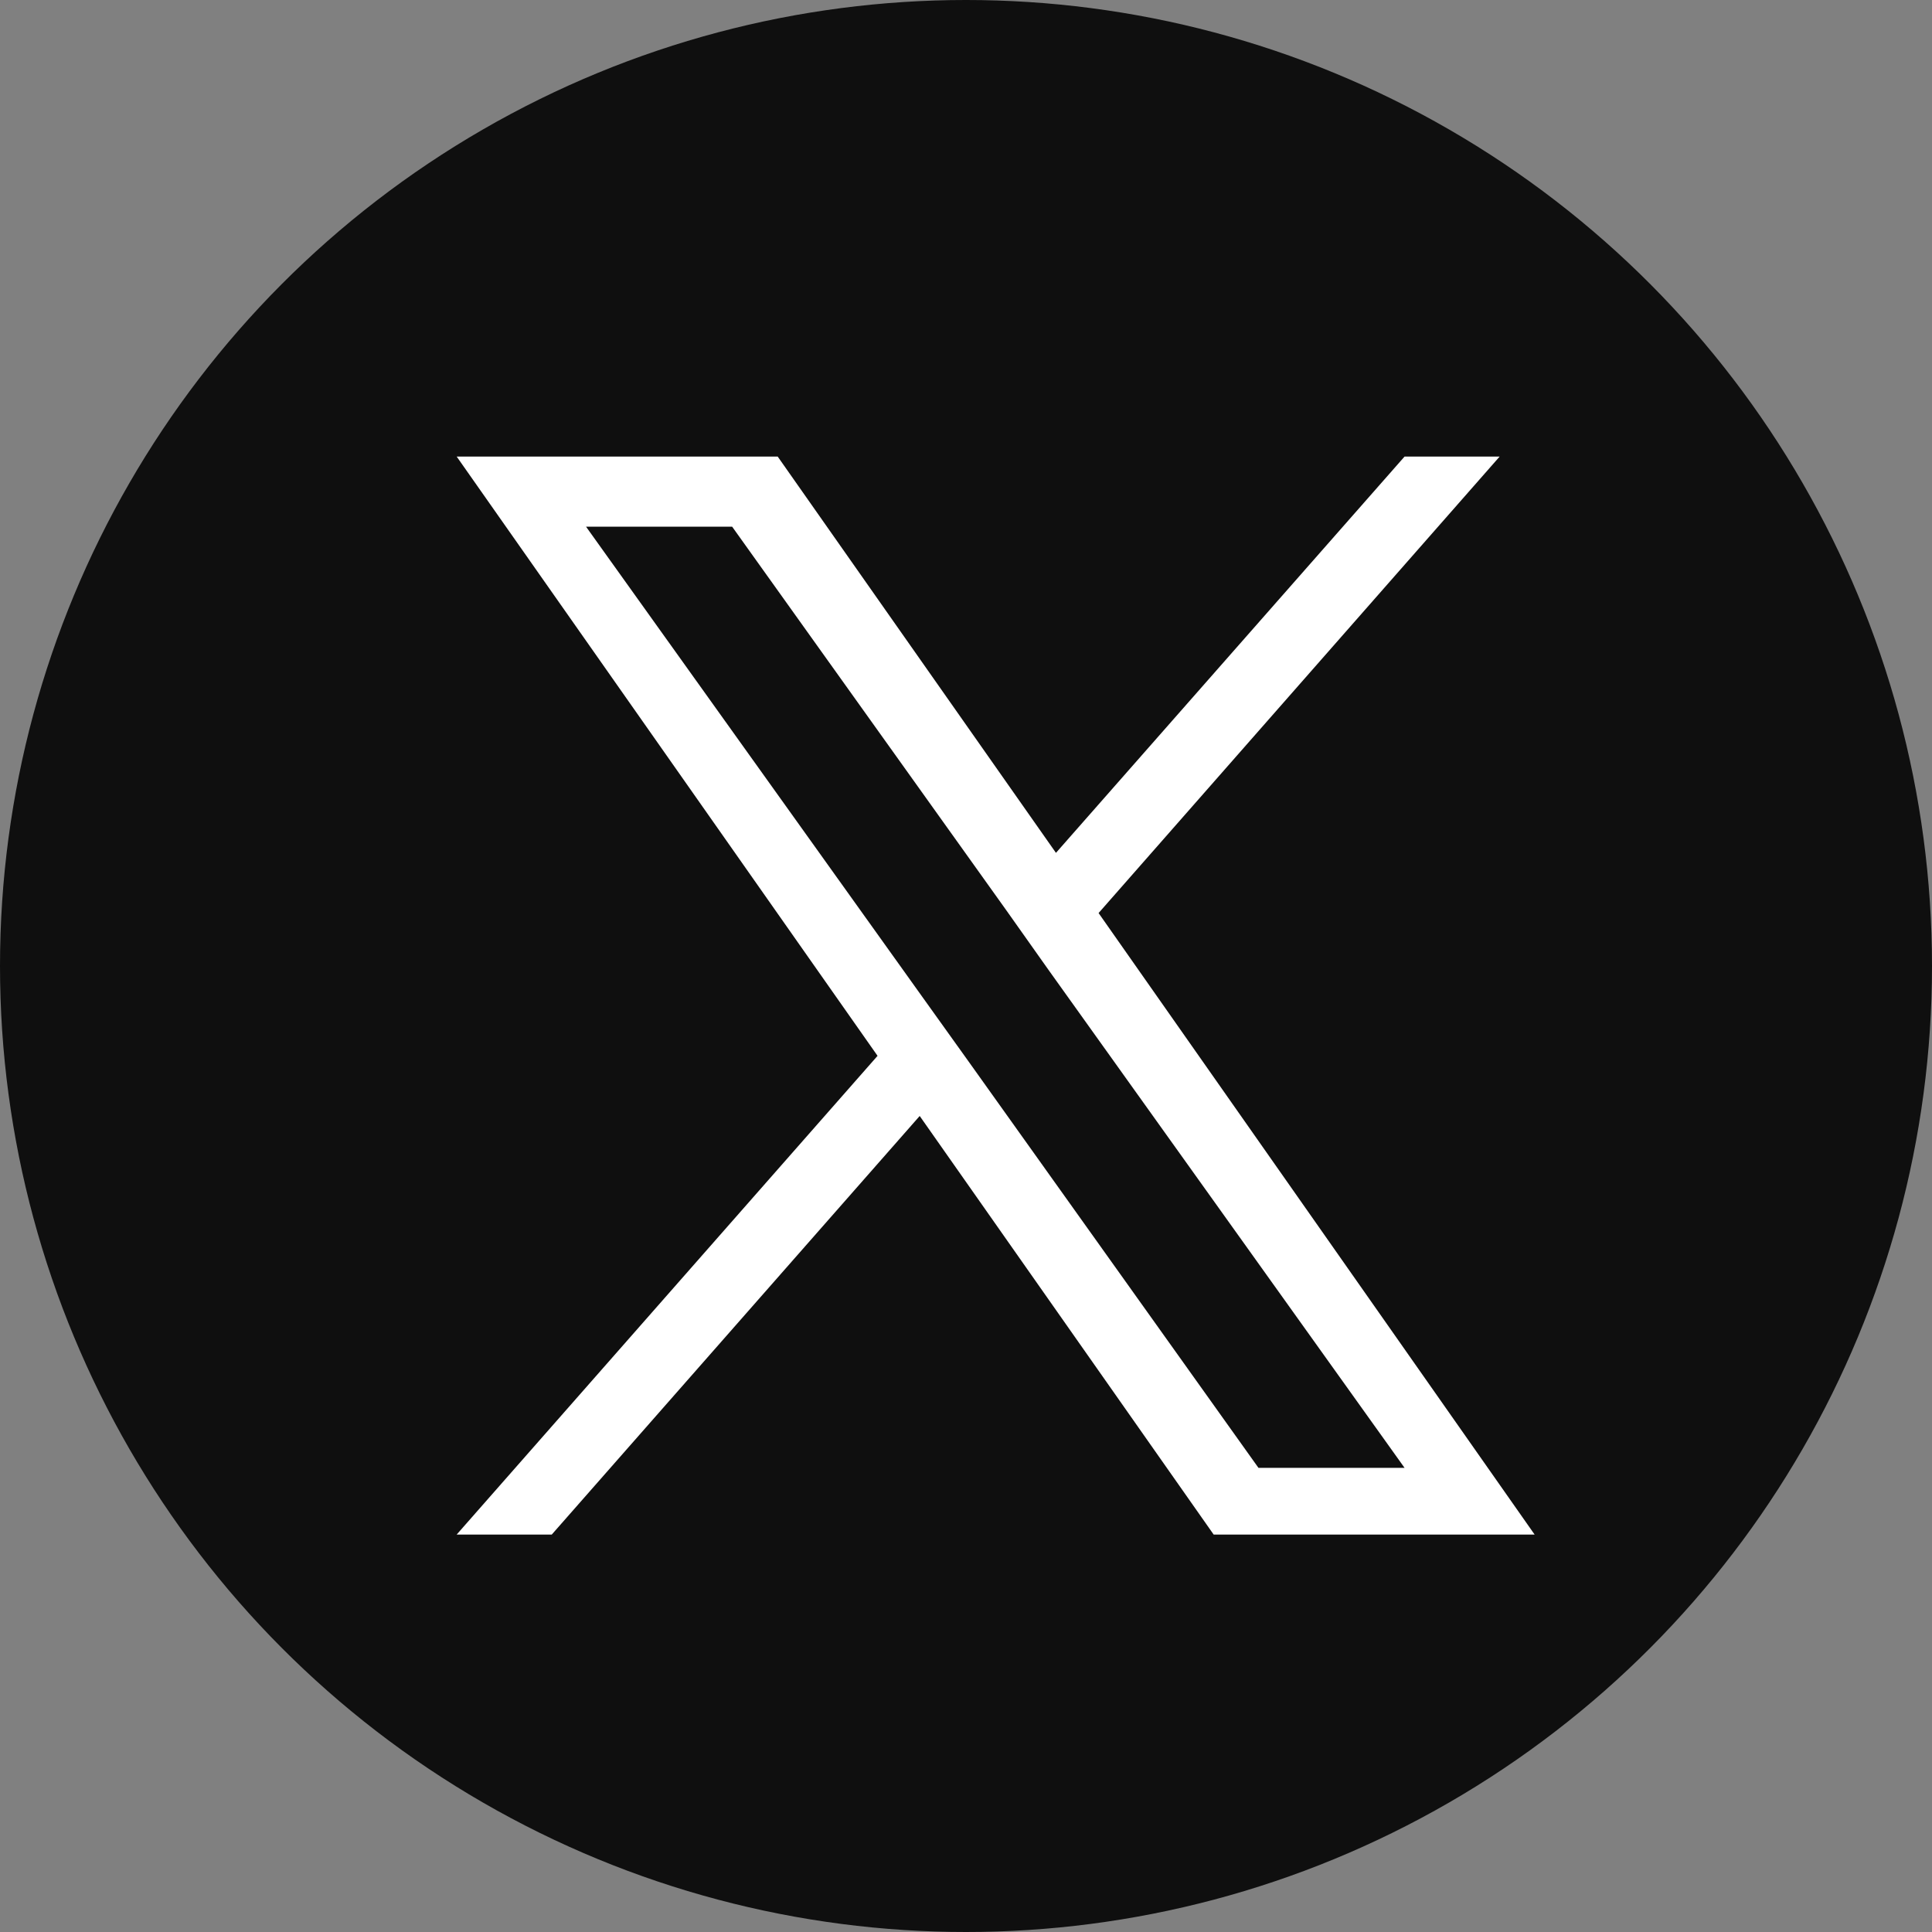
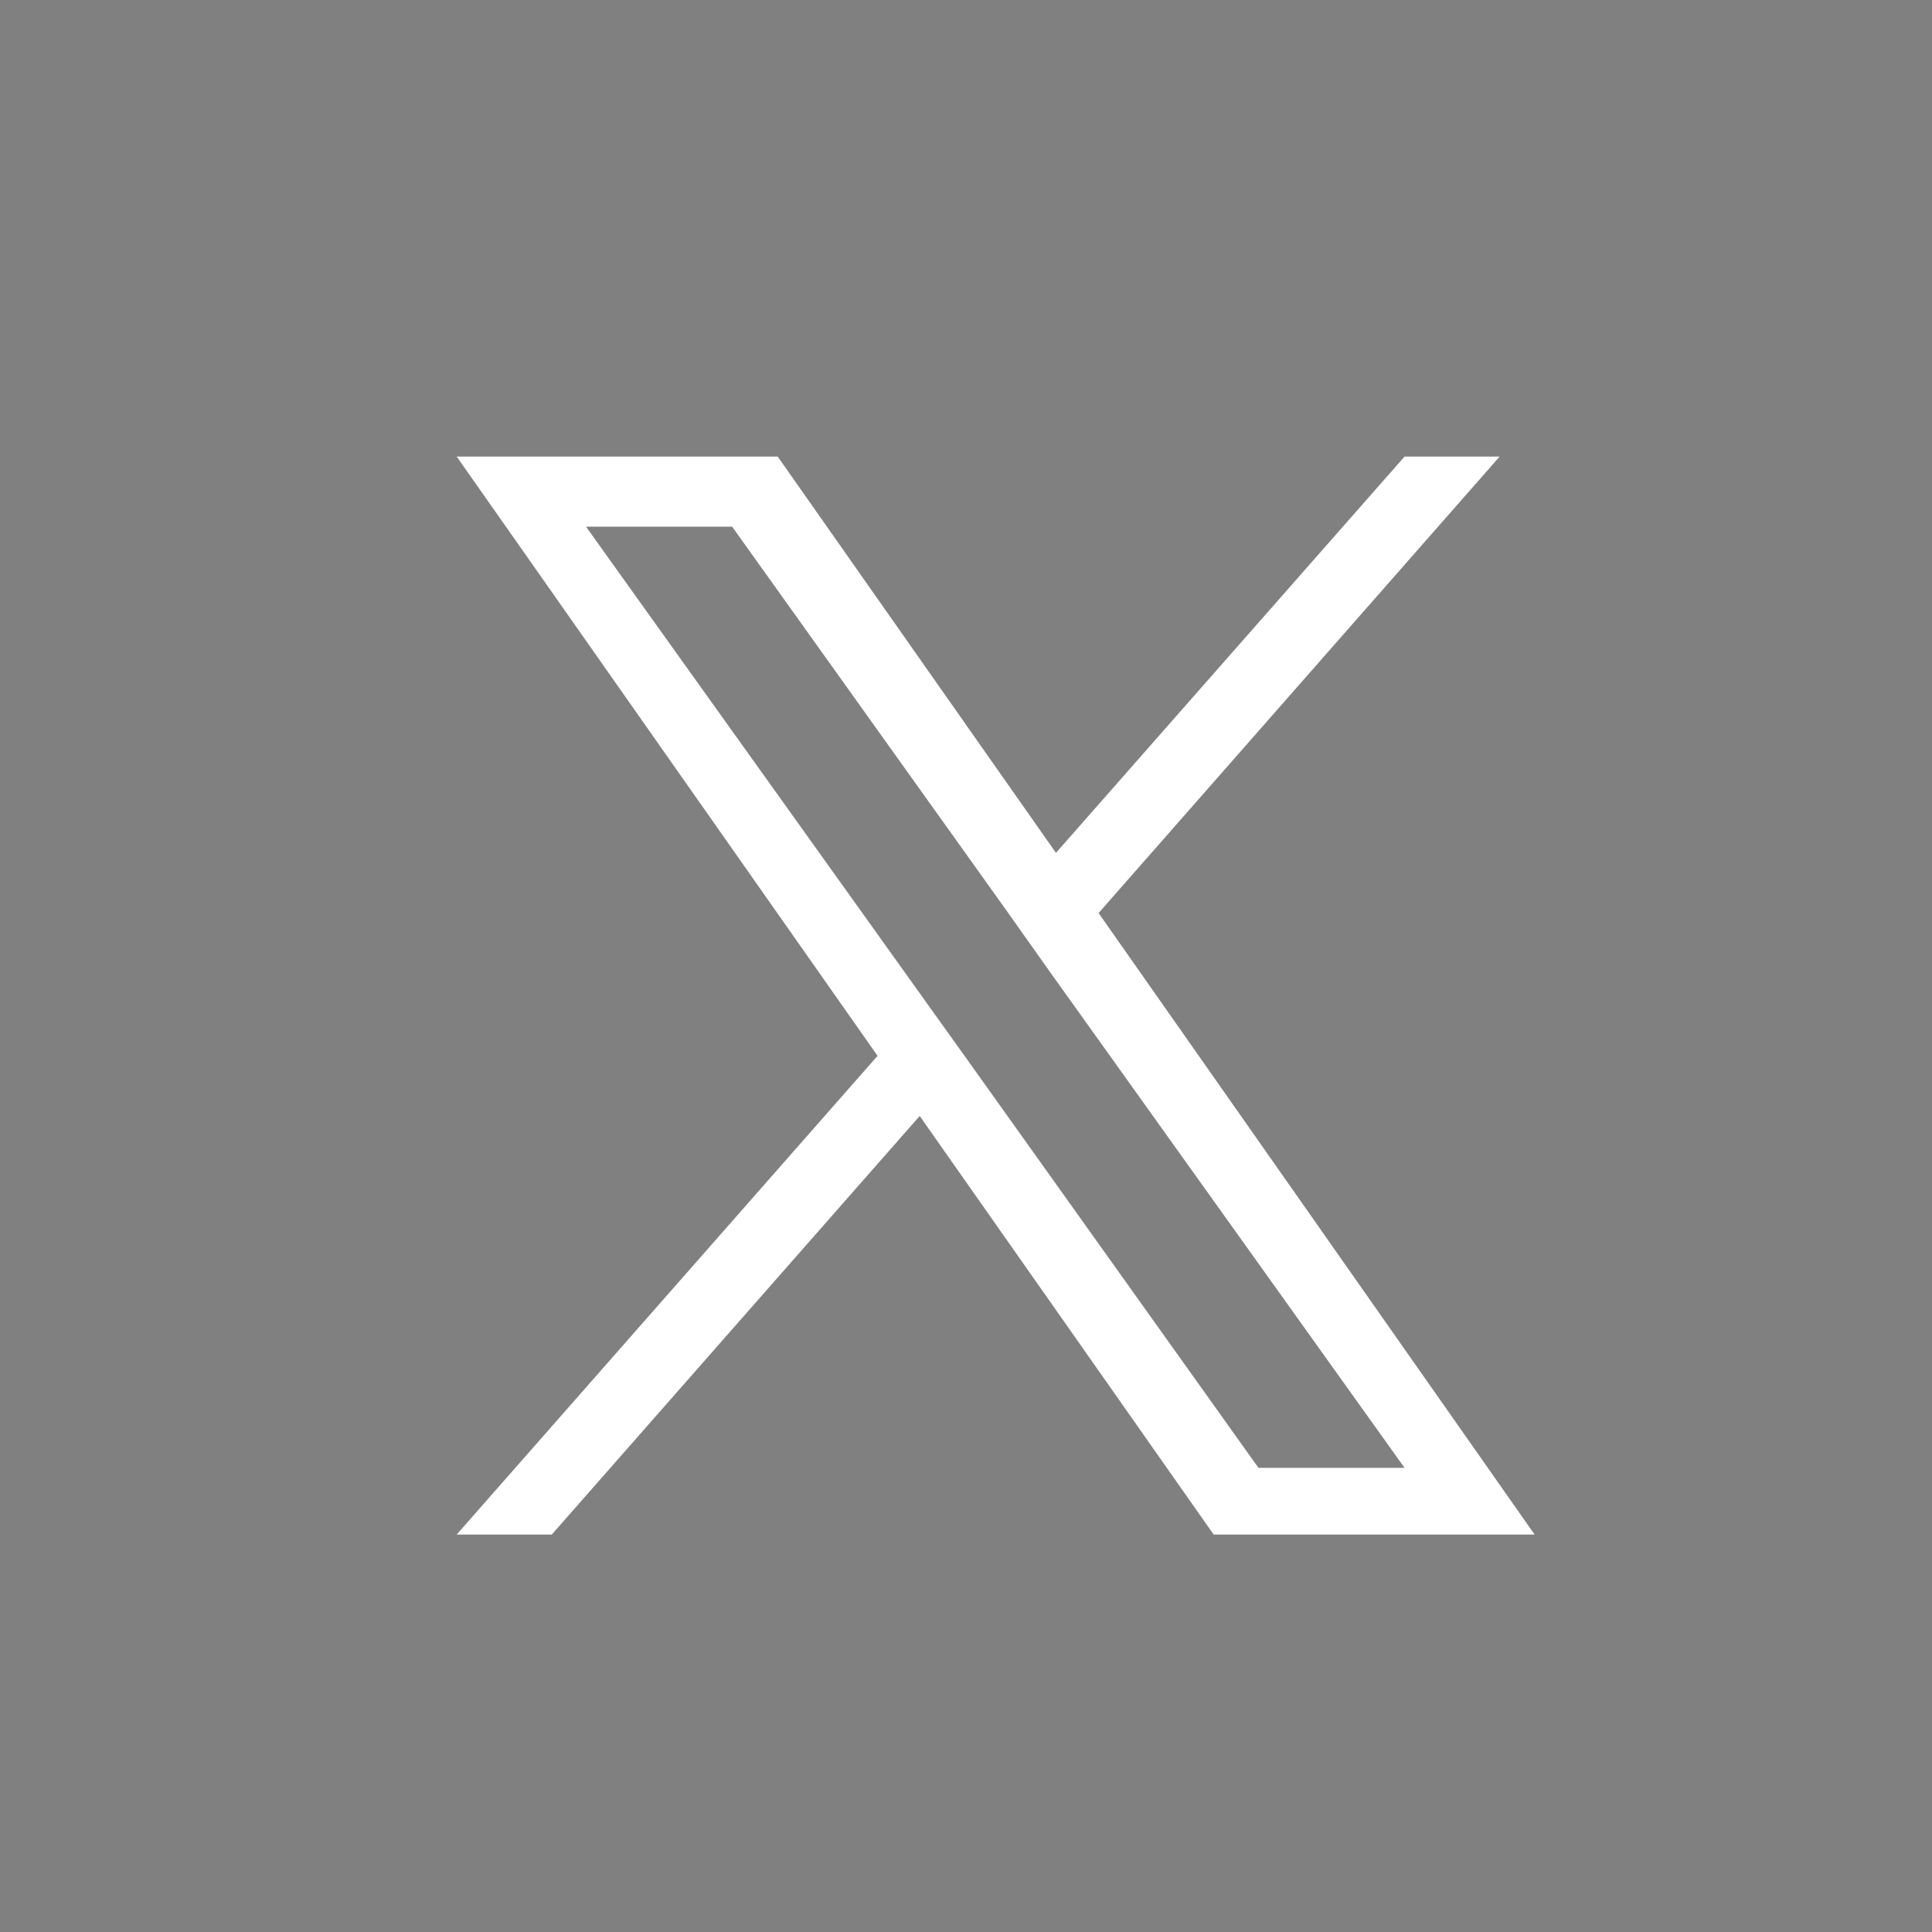
<svg xmlns="http://www.w3.org/2000/svg" width="32" height="32" viewBox="0 0 32 32">
  <rect x="0" y="0" width="32" height="32" fill="#808080" stroke="none" />
  <g id="グループ_30245" data-name="グループ 30245" transform="translate(10178.772 19978.771)">
-     <circle id="楕円形_248" data-name="楕円形 248" cx="16" cy="16" r="16" transform="translate(-10178.772 -19978.771)" fill="#0f0f0f" />
    <path id="_11053970_x_logo_twitter_new_brand_icon" data-name="11053970_x_logo_twitter_new_brand_icon" d="M11.632,8.561,18.275,1H16.7L10.926,7.564,6.317,1H1l6.971,9.926L1,18.855H2.575l6.094-6.933,4.869,6.933h5.316ZM9.474,11.013l-.708-.989L3.143,2.162H5.563L10.1,8.51l.7.989,5.9,8.251H14.28Z" transform="translate(-10172.208 -19972.209)" fill="#fff" />
  </g>
</svg>